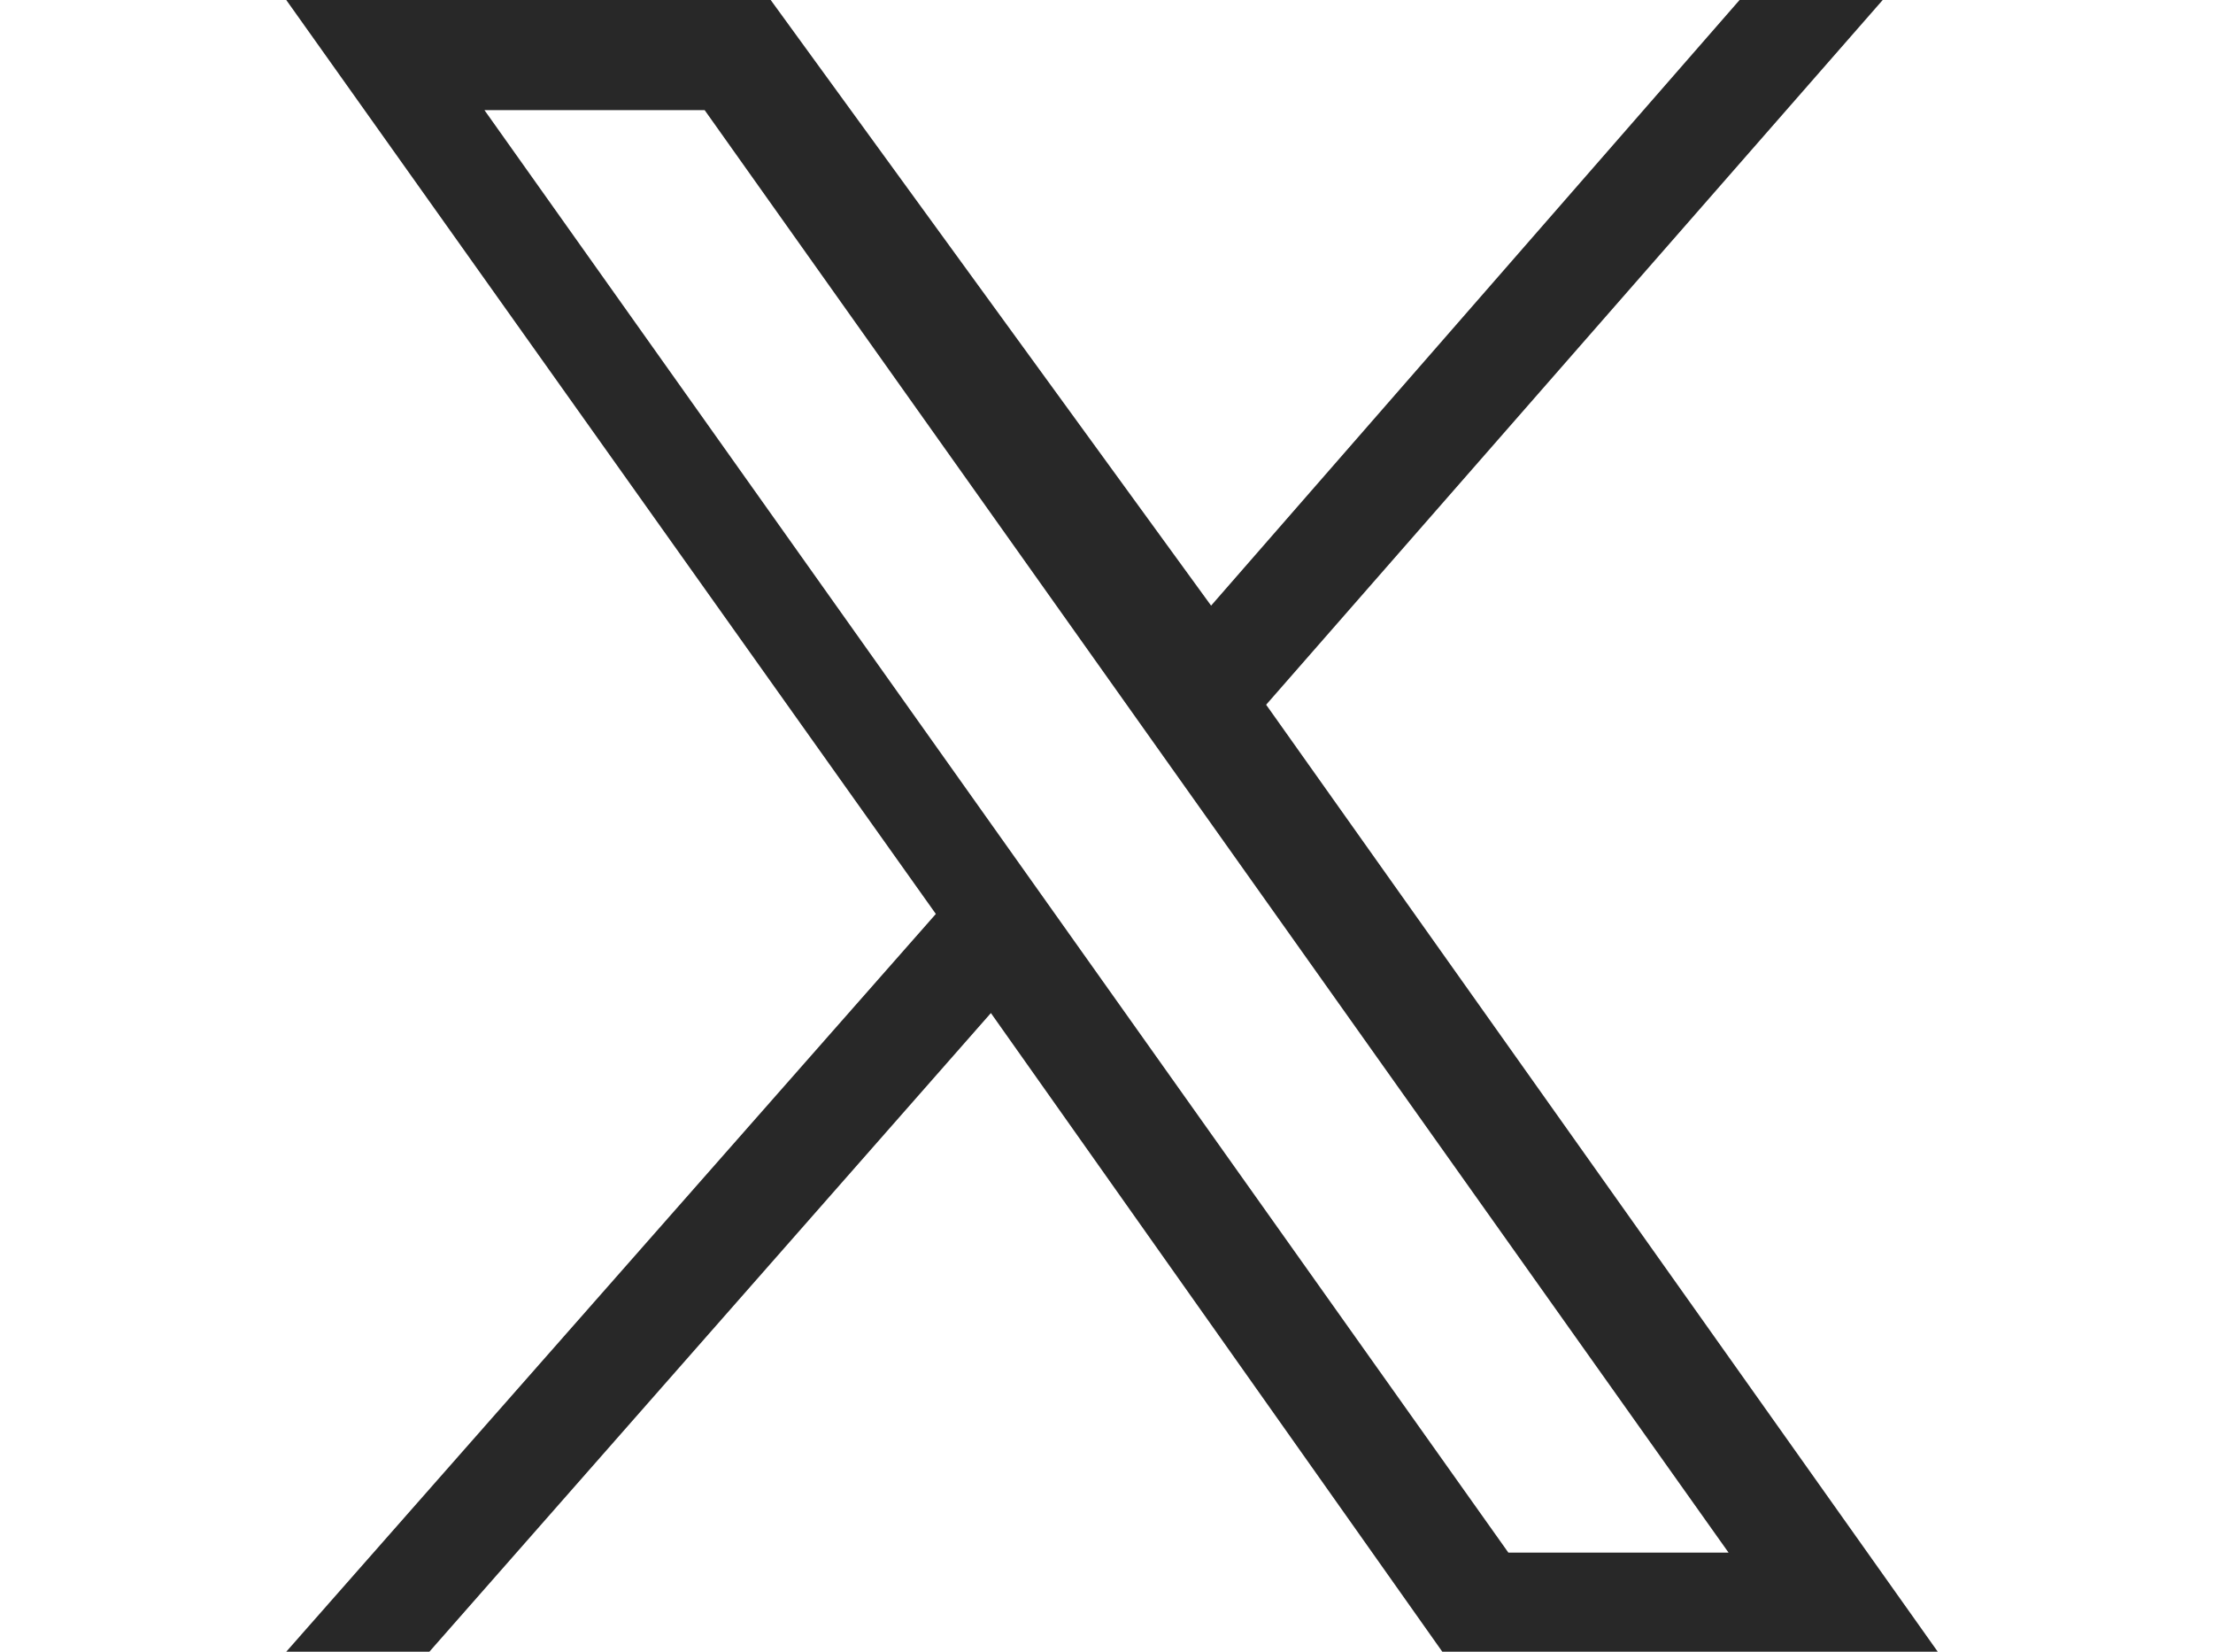
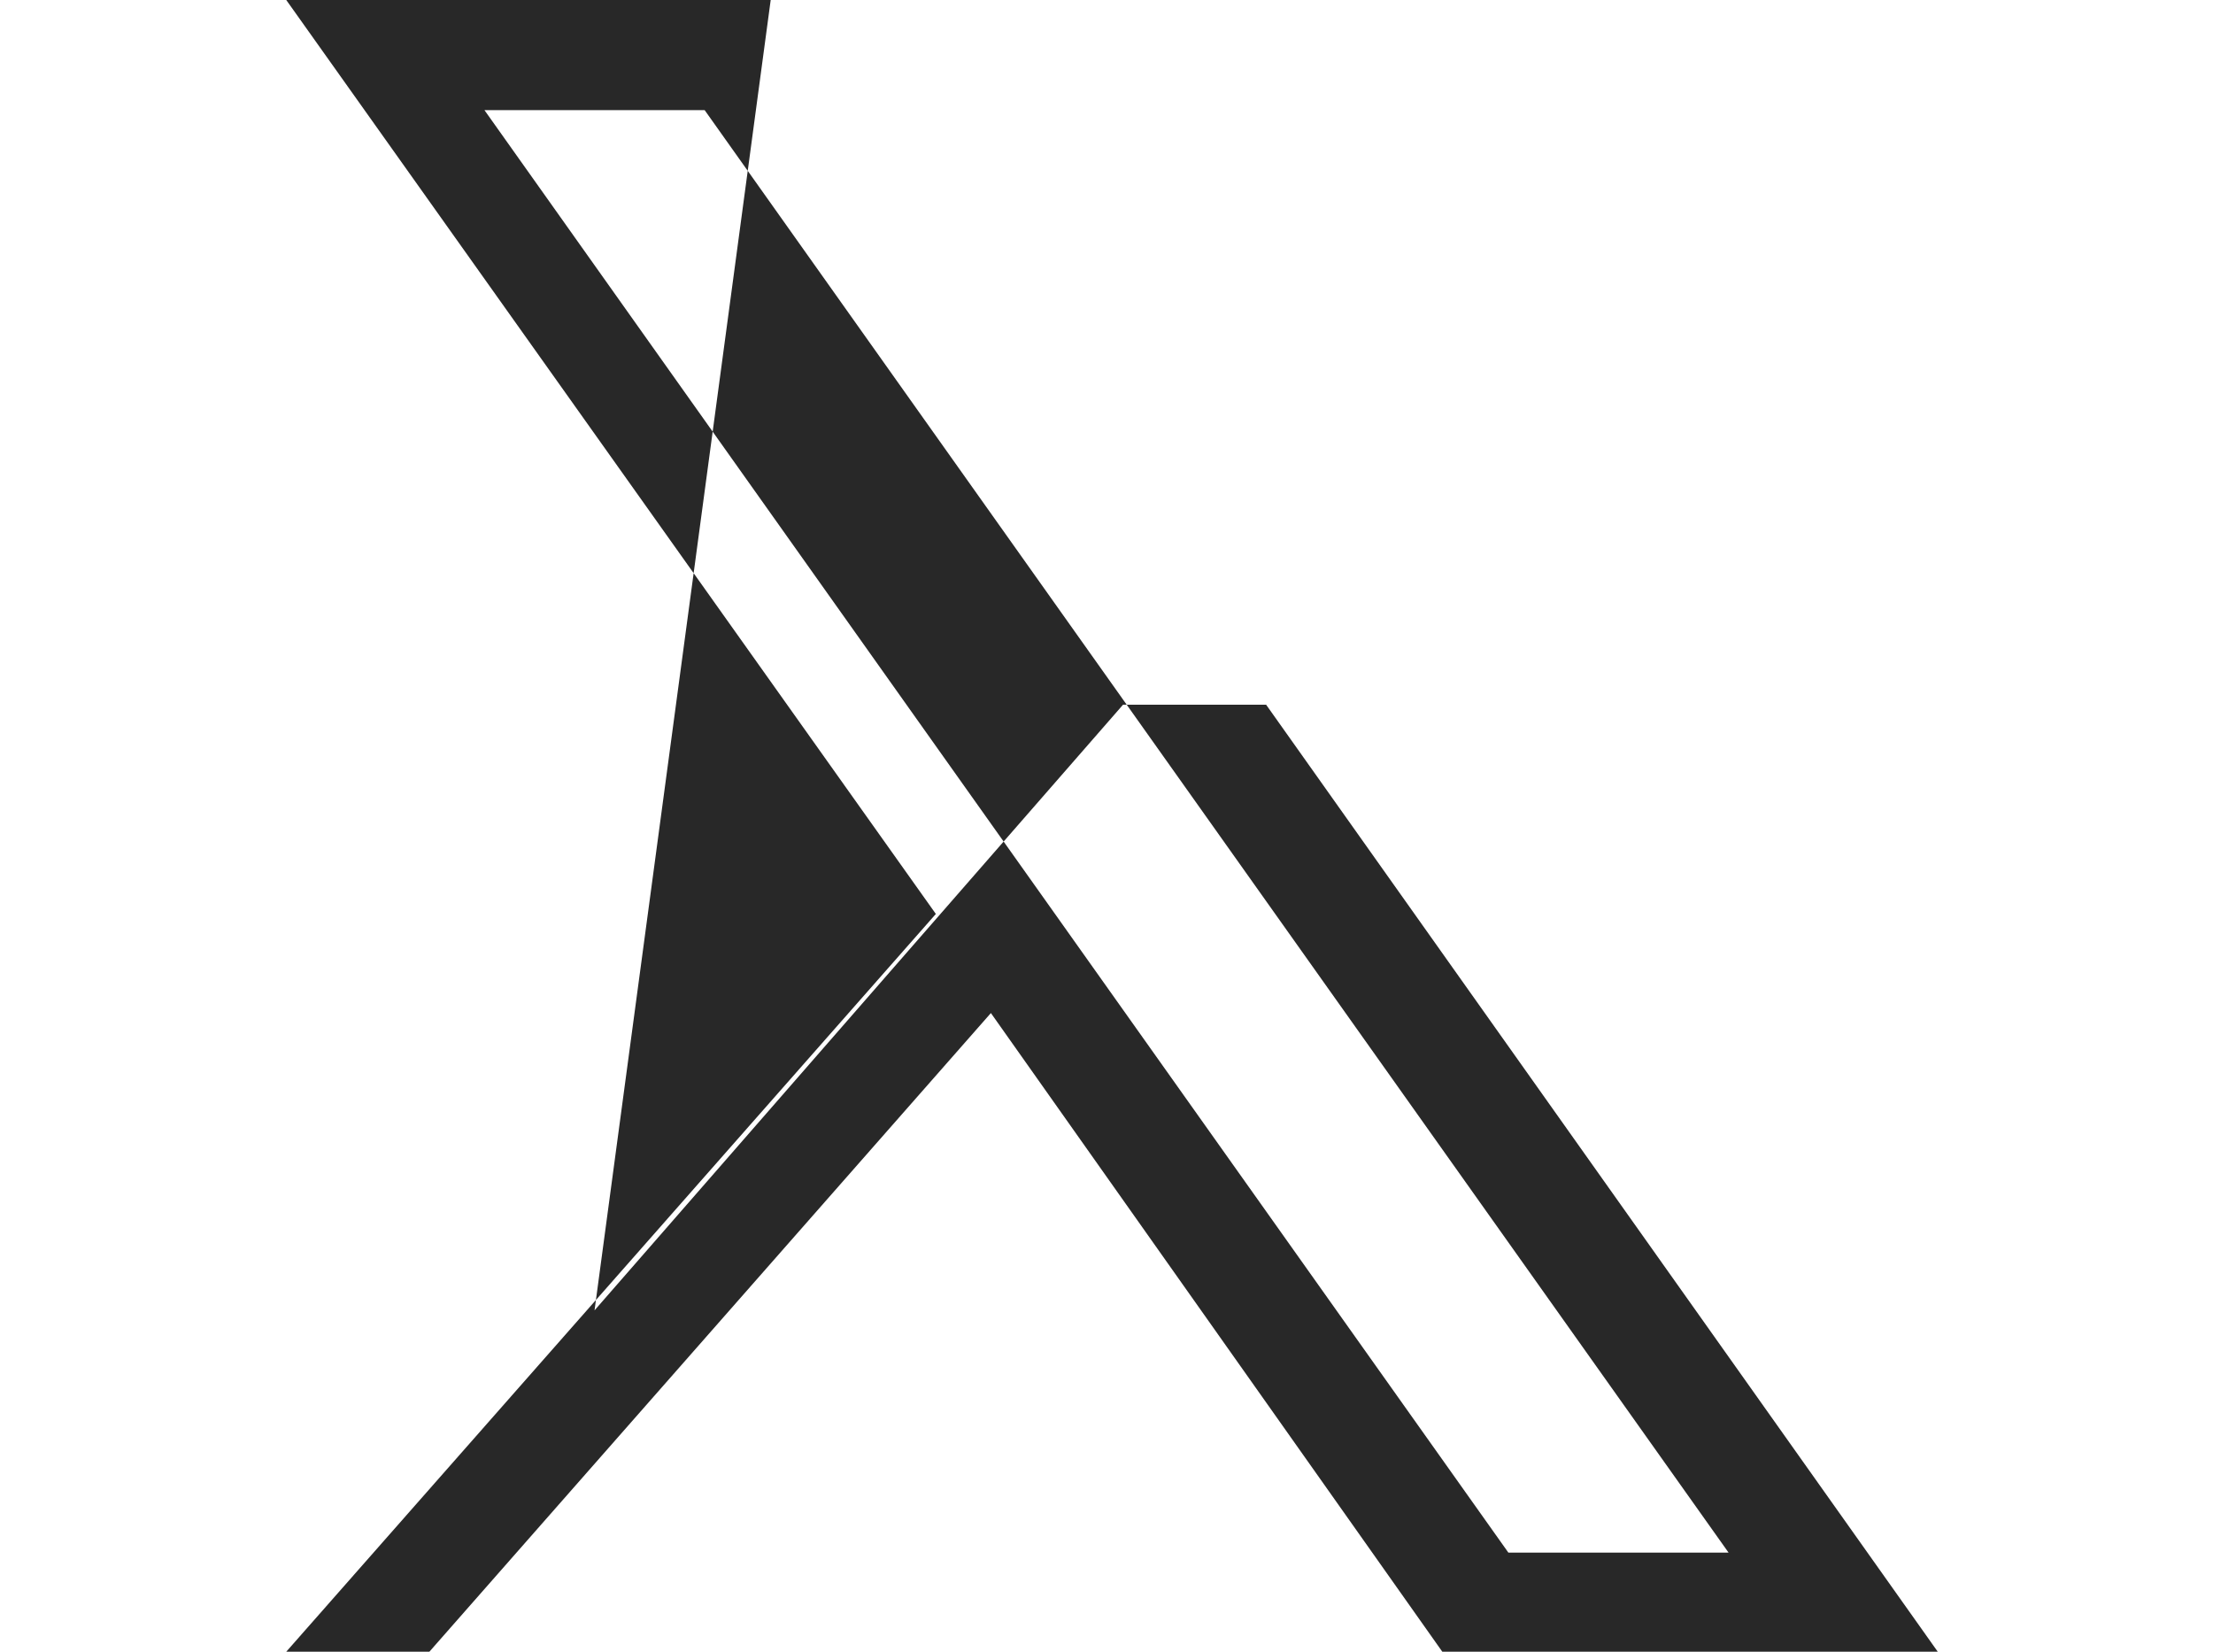
<svg xmlns="http://www.w3.org/2000/svg" height="15px" version="1.1" viewBox="0 0 20.1 15">
  <defs>
    <style>
      .cls-1 {
        fill: #282828;
      }
    </style>
  </defs>
  <g>
    <g id="Capa_1">
-       <path class="cls-1" d="M11.5,6.4L17.1,0h-1.3l-4.8,5.5L7,0H2.6l5.9,8.3-5.9,6.7h1.3l5.1-5.8,4.1,5.8h4.5M4.4,1h2l9.3,13.1h-2" />
+       <path class="cls-1" d="M11.5,6.4h-1.3l-4.8,5.5L7,0H2.6l5.9,8.3-5.9,6.7h1.3l5.1-5.8,4.1,5.8h4.5M4.4,1h2l9.3,13.1h-2" />
    </g>
  </g>
</svg>